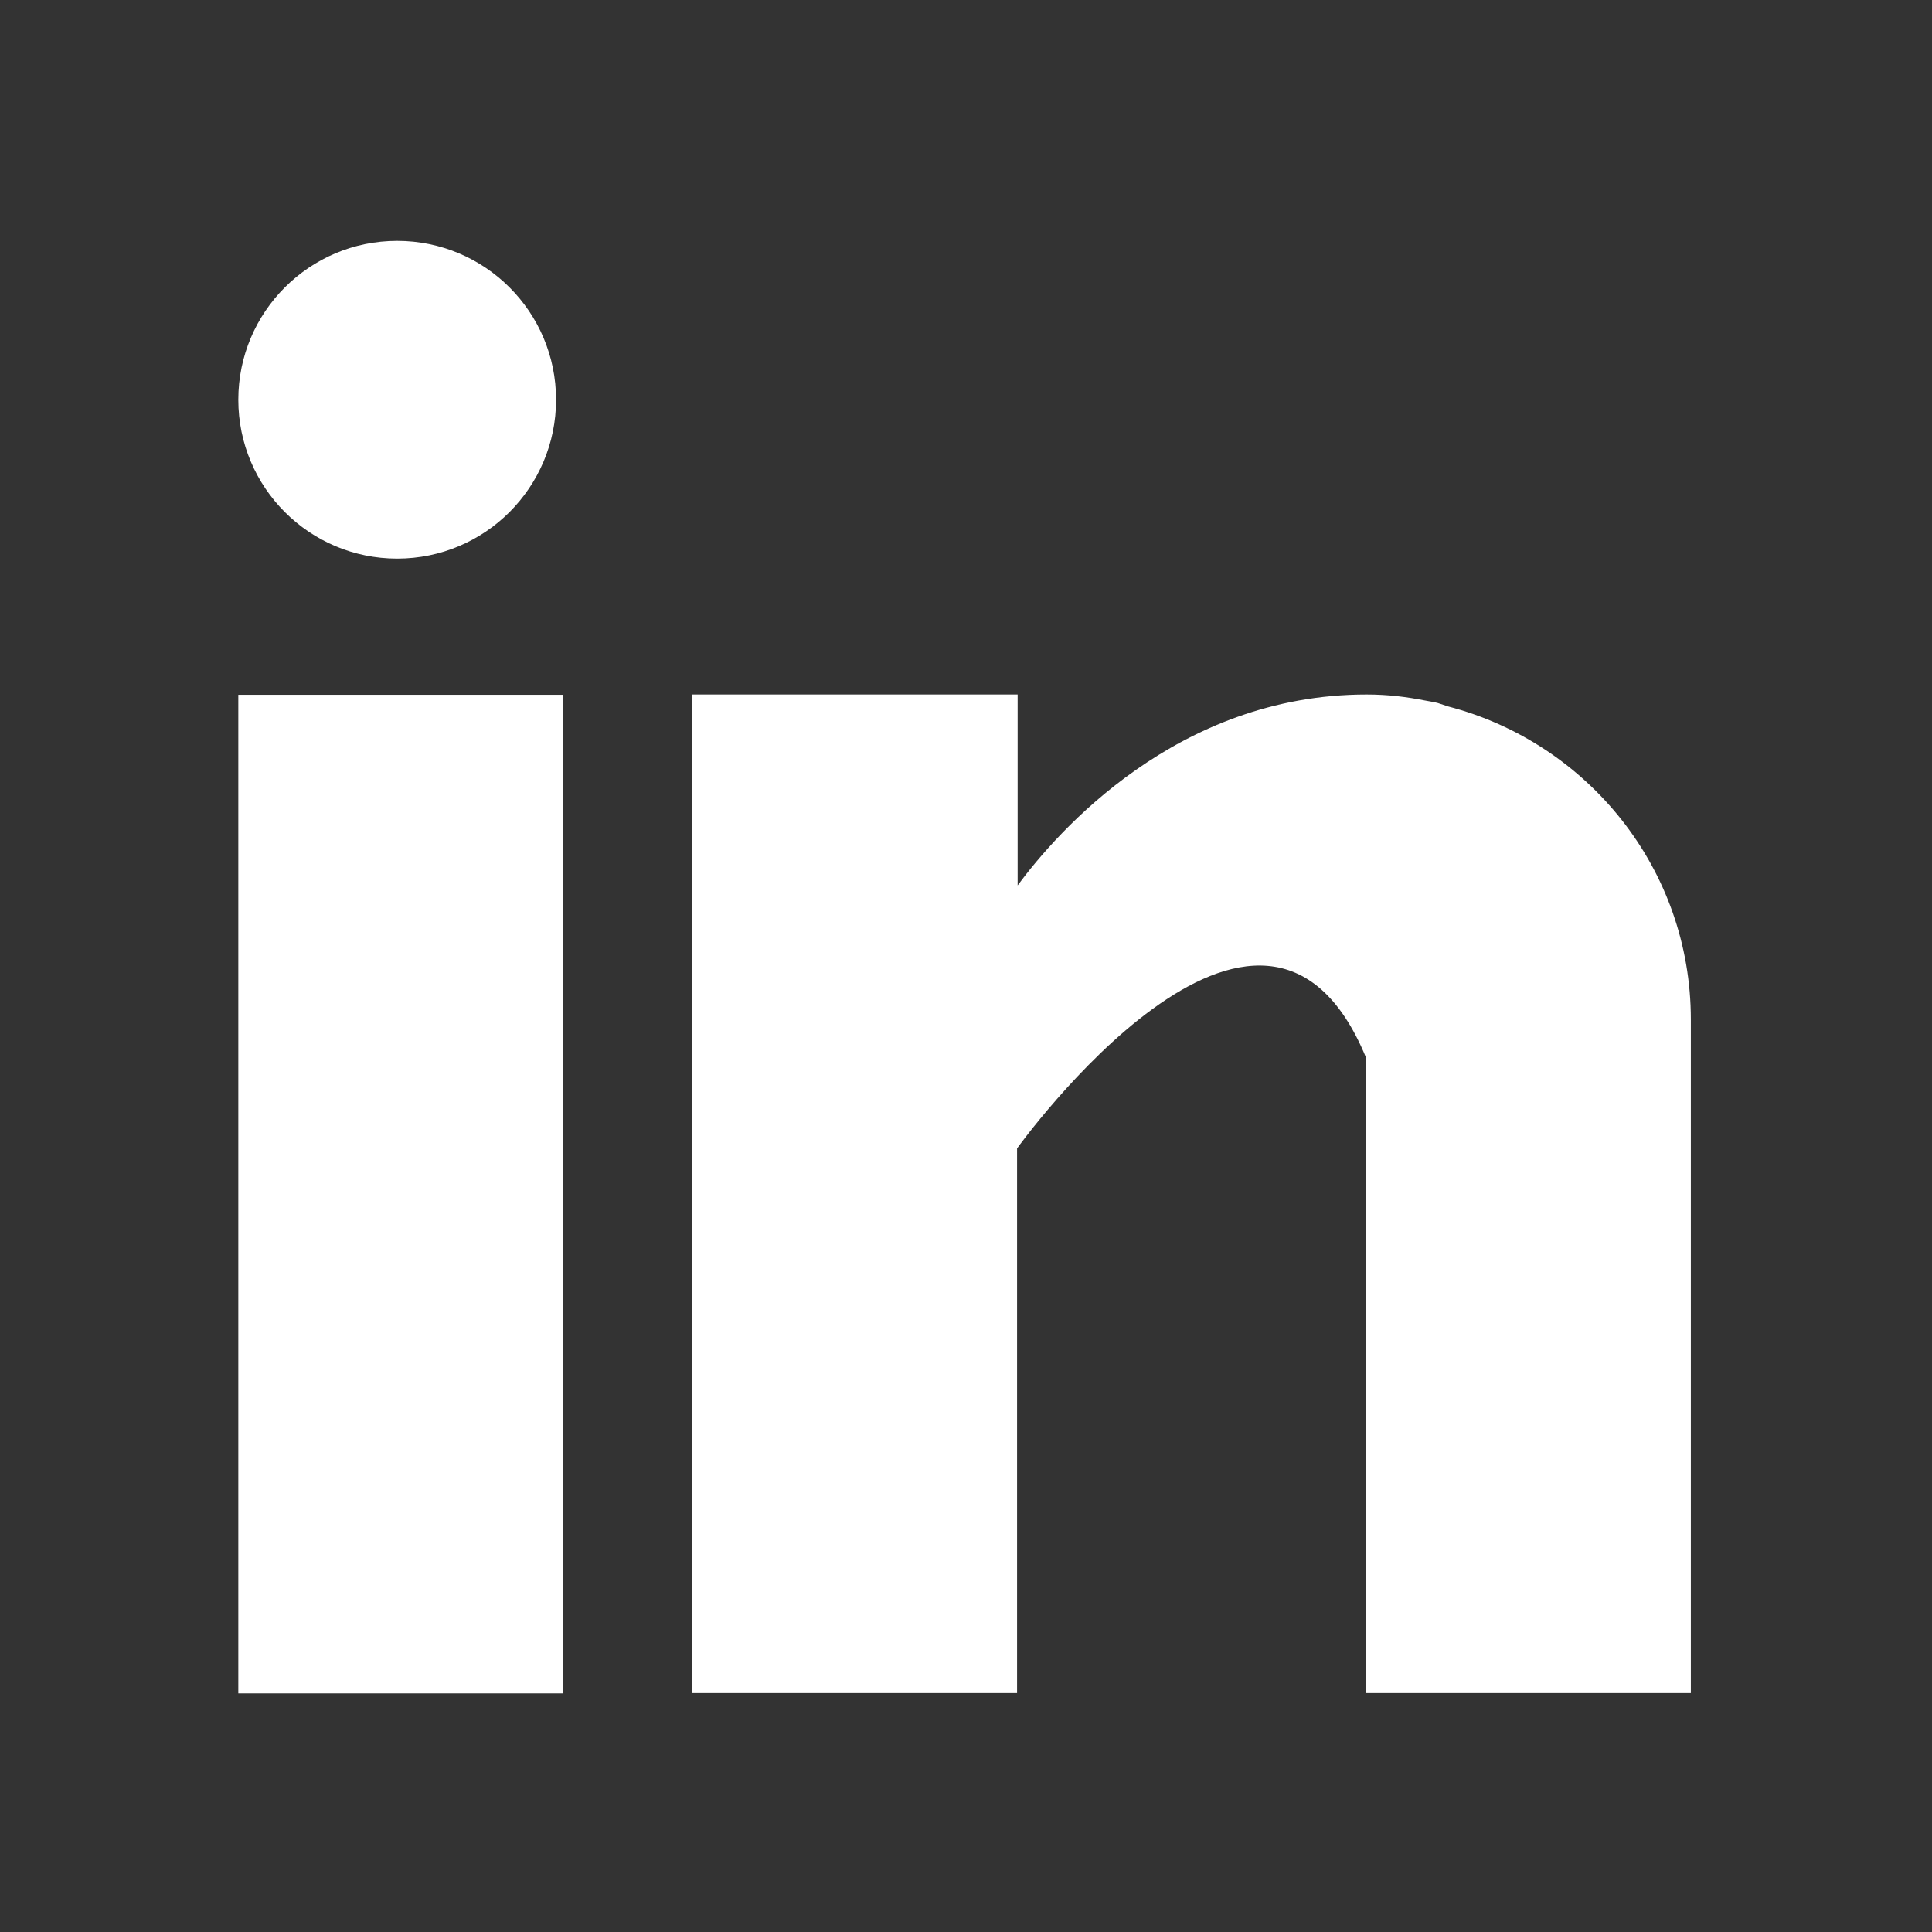
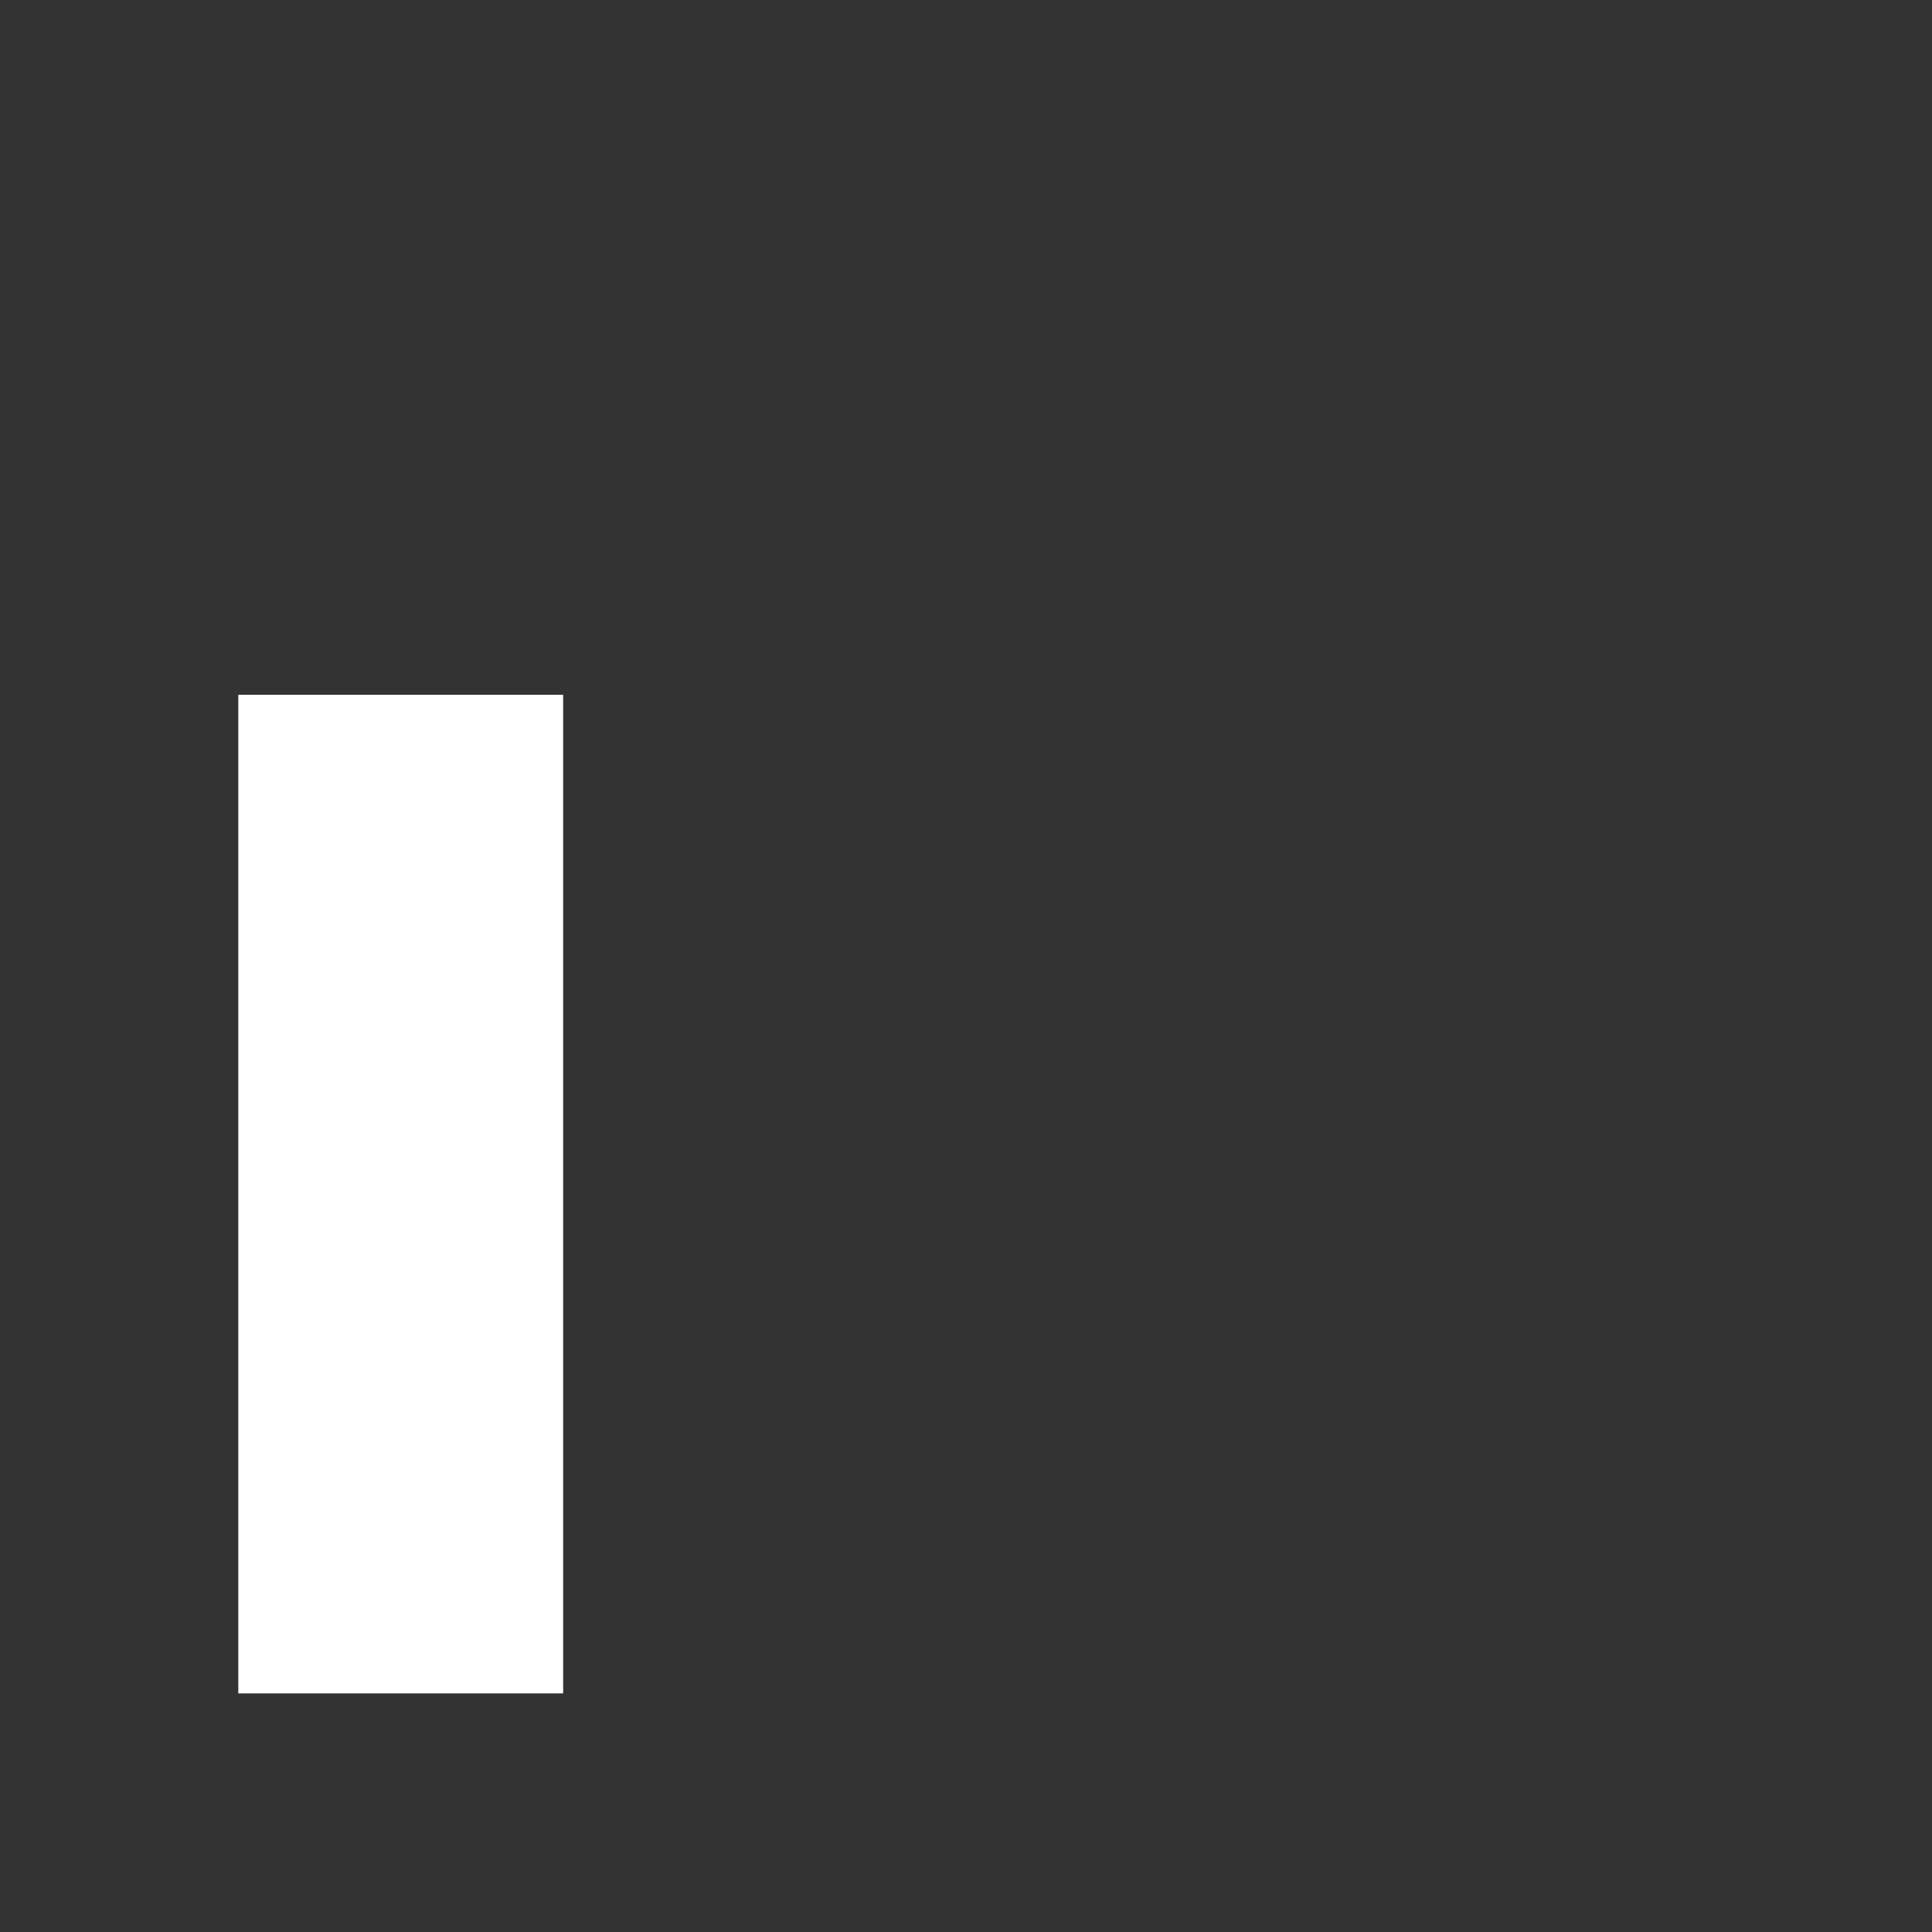
<svg xmlns="http://www.w3.org/2000/svg" version="1.1" id="Capa_1" x="0px" y="0px" viewBox="0 0 681 681" style="enable-background:new 0 0 681 681;" xml:space="preserve">
  <rect x="0" y="0" width="681" height="681" fill="#333333" stroke="none" />
  <style type="text/css">
	.st0{fill:#FFFFFF;}
</style>
  <g>
    <g>
      <rect x="84" y="244.9" class="st0" width="114.5" height="352" />
    </g>
  </g>
  <g>
    <g>
-       <path class="st0" d="M510.4,249c-1.2-0.4-2.4-0.8-3.6-1.2c-1.5-0.4-3.1-0.6-4.6-0.9c-6.1-1.2-12.7-2.1-20.5-2.1    c-66.8,0-109.1,48.5-123,67.3v-67.3H244v352h114.5v-192c0,0,86.5-120.5,123-32c0,79,0,224,0,224H596V359.4    C596,306.2,559.6,261.8,510.4,249z" />
-     </g>
+       </g>
  </g>
  <g>
    <g>
-       <circle class="st0" cx="140" cy="140.9" r="56" />
-     </g>
+       </g>
  </g>
</svg>